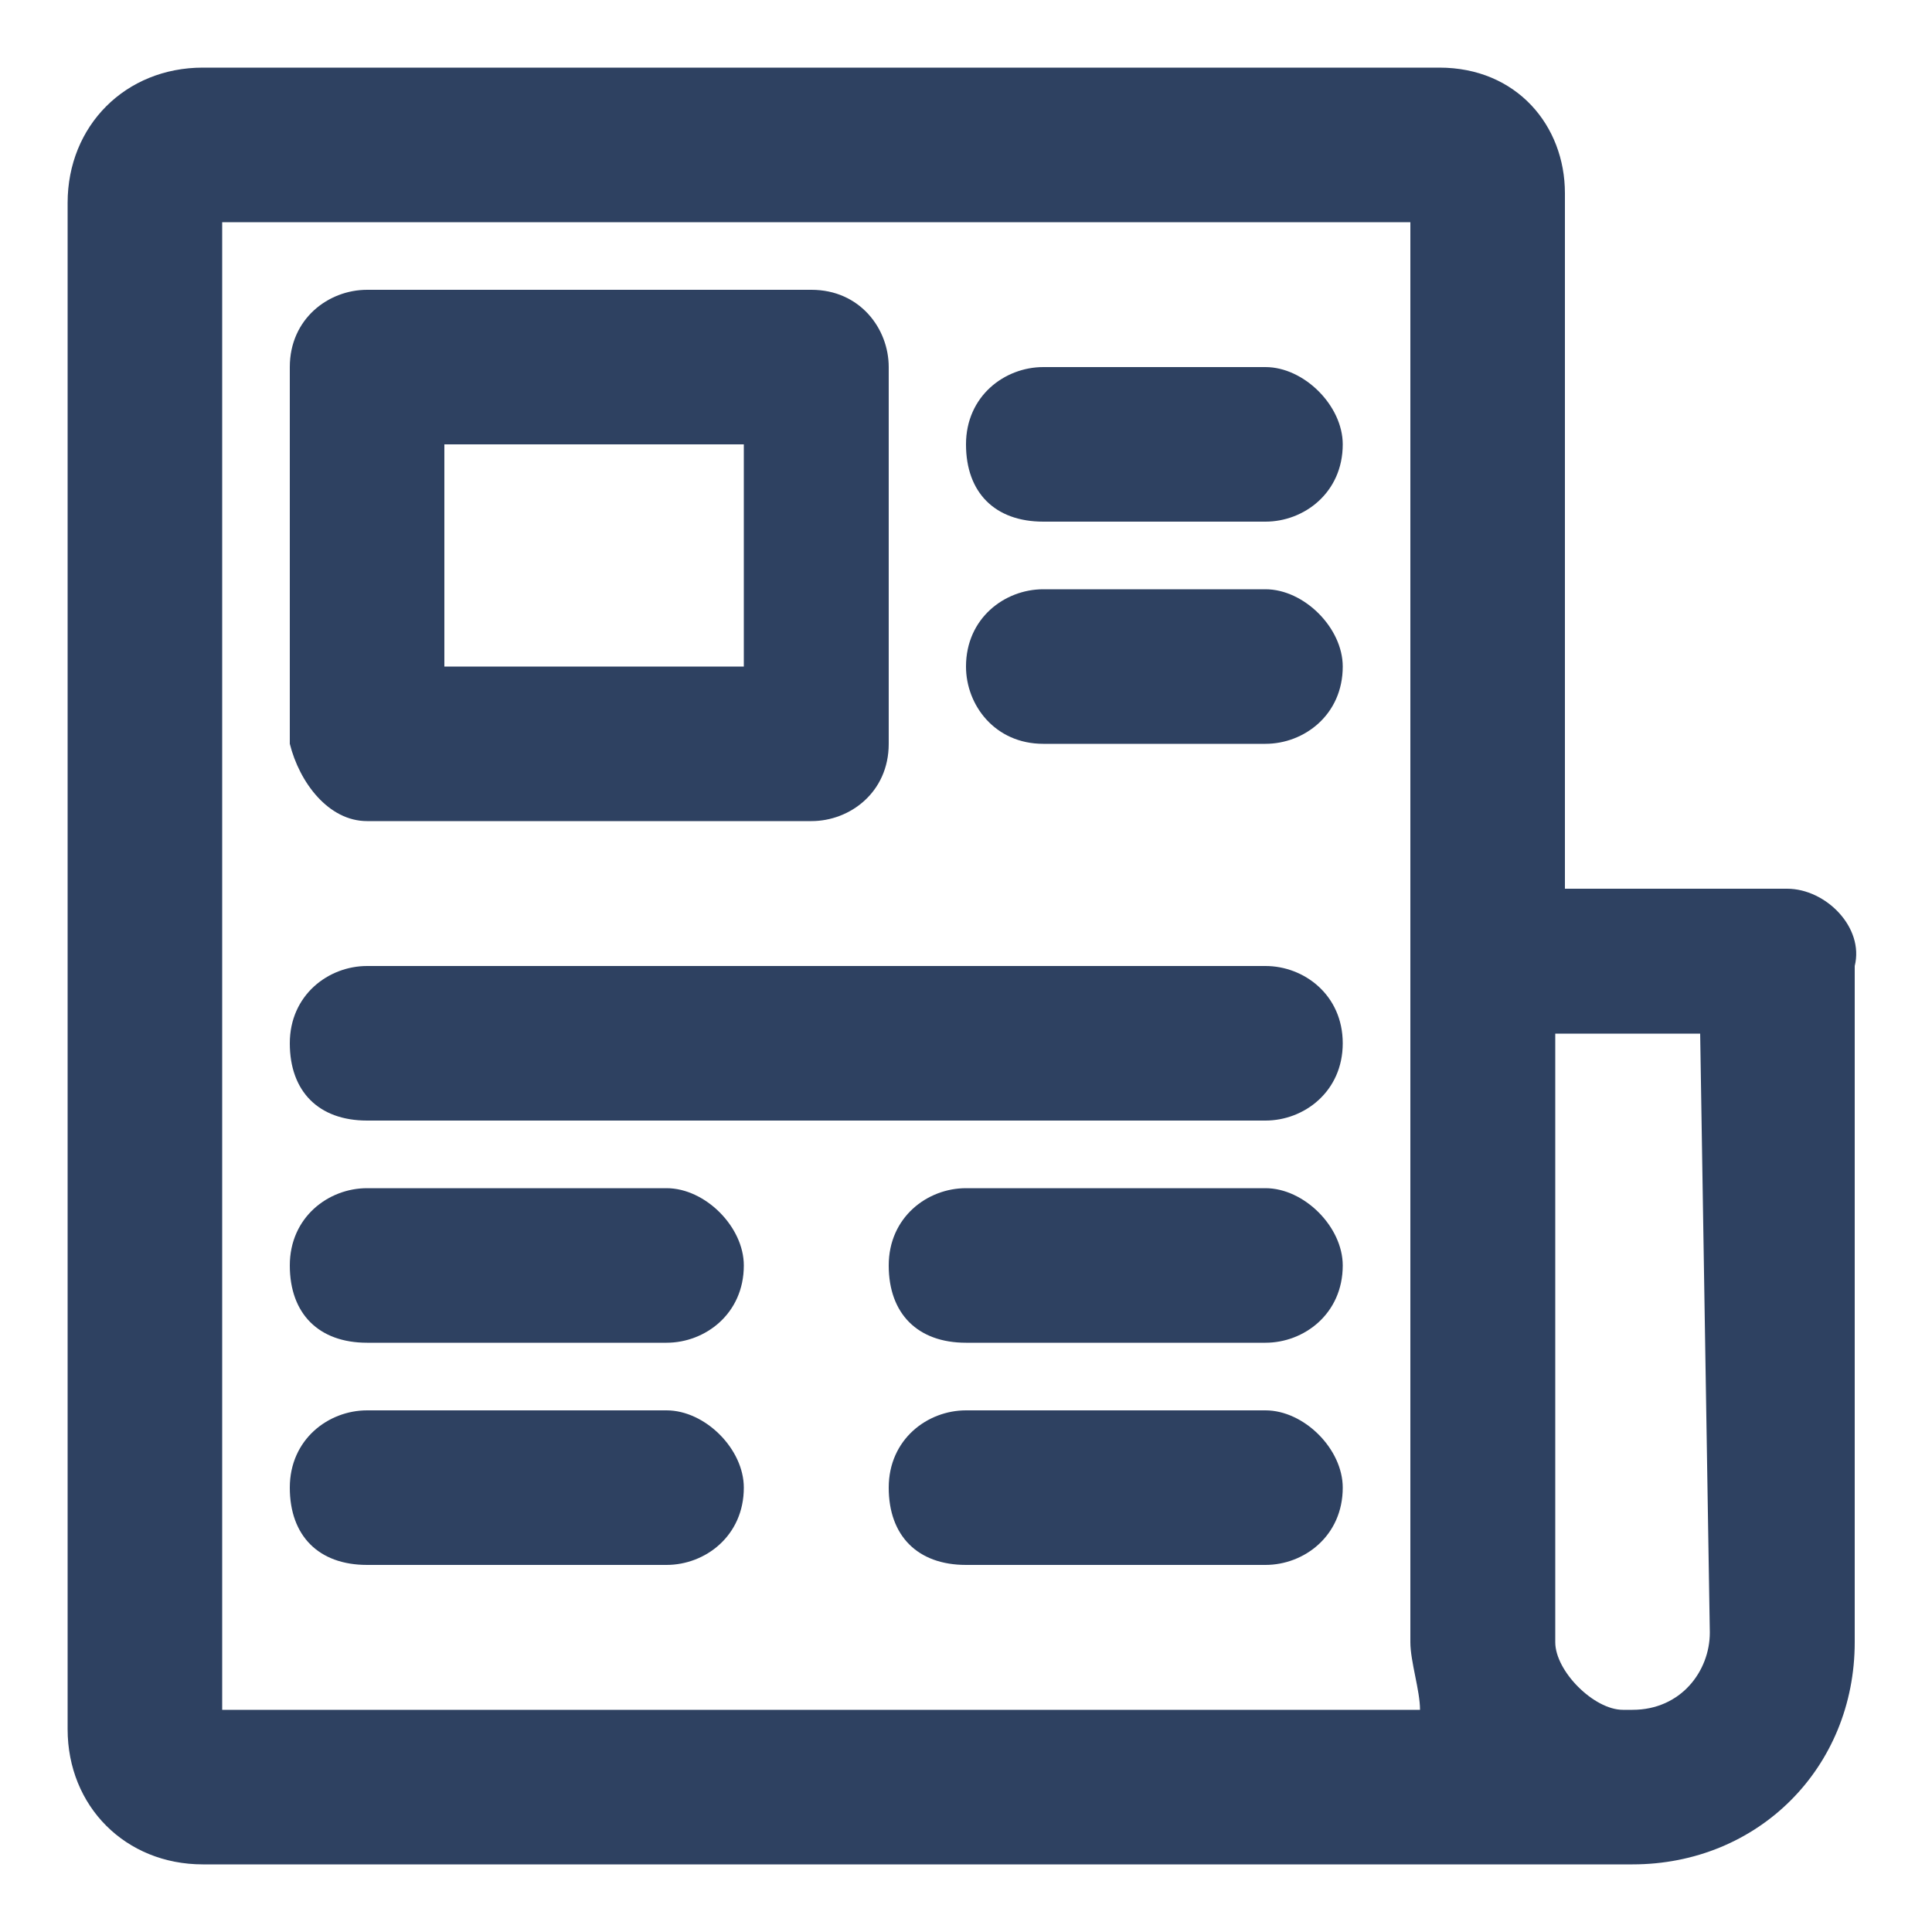
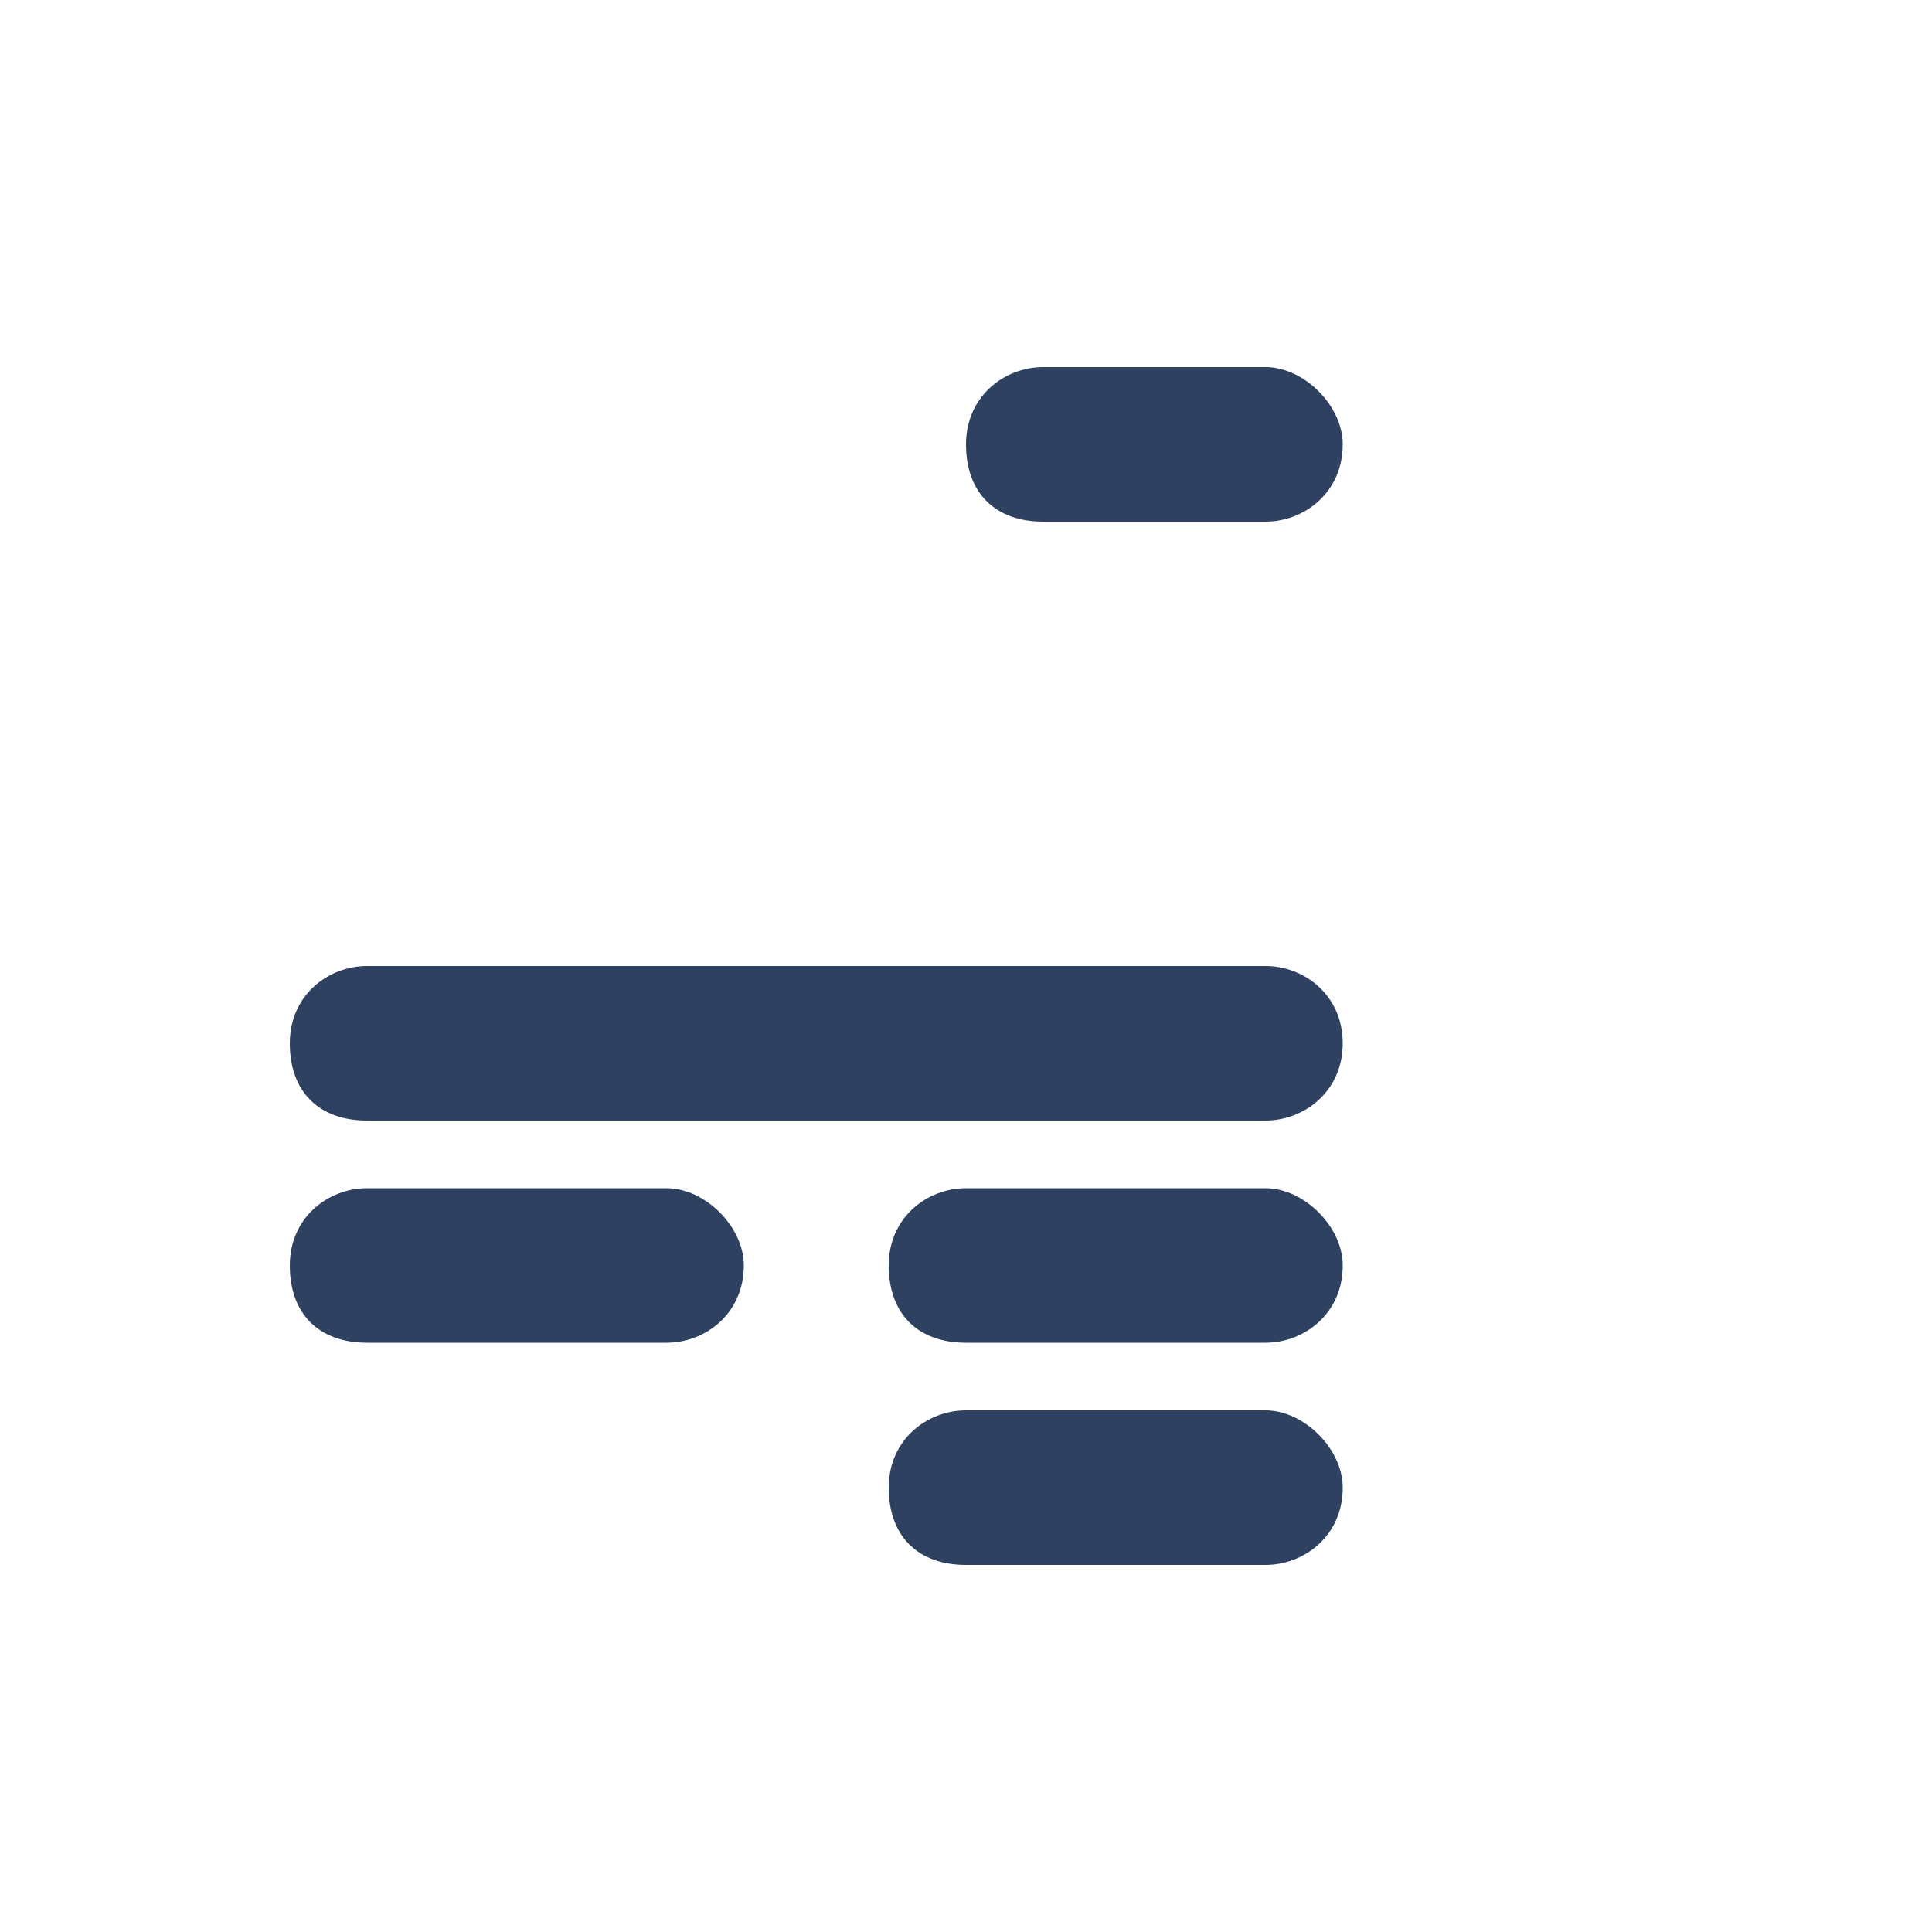
<svg xmlns="http://www.w3.org/2000/svg" version="1.1" id="Layer_1" x="0px" y="0px" viewBox="0 0 20 20" style="enable-background:new 0 0 20 20;" xml:space="preserve">
  <style type="text/css">
	.st0{fill:#2E4161;}
</style>
  <g>
    <g>
      <g>
-         <path class="st0" d="M18.5,9.2h-2.3V2c0-0.7-0.5-1.3-1.3-1.3H2.1c-0.8,0-1.4,0.6-1.4,1.4v15.8c0,0.8,0.6,1.4,1.4,1.4h14.8     c1.3,0,2.3-1,2.3-2.3V10C19.3,9.6,18.9,9.2,18.5,9.2z M2.3,2.3h12.3V10v6.9c0,0,0,0.1,0,0.1c0,0.2,0.1,0.5,0.1,0.7H2.3V2.3z      M17.7,16.9c0,0.4-0.3,0.8-0.8,0.8c0,0,0,0-0.1,0c-0.3,0-0.7-0.4-0.7-0.7c0,0,0,0,0-0.1v-6.2h1.5L17.7,16.9L17.7,16.9z" />
-         <path class="st0" d="M3.8,8.5h4.6c0.4,0,0.8-0.3,0.8-0.8V3.8c0-0.4-0.3-0.8-0.8-0.8H3.8c-0.4,0-0.8,0.3-0.8,0.8v3.9     C3.1,8.1,3.4,8.5,3.8,8.5z M4.6,4.6h3.1v2.3H4.6V4.6z" />
        <path class="st0" d="M13.1,10H3.8c-0.4,0-0.8,0.3-0.8,0.8s0.3,0.8,0.8,0.8h9.3c0.4,0,0.8-0.3,0.8-0.8C13.9,10.3,13.5,10,13.1,10z     " />
        <path class="st0" d="M6.9,12.3H3.8c-0.4,0-0.8,0.3-0.8,0.8s0.3,0.8,0.8,0.8h3.1c0.4,0,0.8-0.3,0.8-0.8     C7.7,12.7,7.3,12.3,6.9,12.3z" />
        <path class="st0" d="M13.1,3.8h-2.3c-0.4,0-0.8,0.3-0.8,0.8s0.3,0.8,0.8,0.8h2.3c0.4,0,0.8-0.3,0.8-0.8     C13.9,4.2,13.5,3.8,13.1,3.8z" />
-         <path class="st0" d="M13.1,6.1h-2.3c-0.4,0-0.8,0.3-0.8,0.8c0,0.4,0.3,0.8,0.8,0.8h2.3c0.4,0,0.8-0.3,0.8-0.8     C13.9,6.5,13.5,6.1,13.1,6.1z" />
        <path class="st0" d="M13.1,12.3H10c-0.4,0-0.8,0.3-0.8,0.8s0.3,0.8,0.8,0.8h3.1c0.4,0,0.8-0.3,0.8-0.8     C13.9,12.7,13.5,12.3,13.1,12.3z" />
-         <path class="st0" d="M6.9,14.6H3.8c-0.4,0-0.8,0.3-0.8,0.8s0.3,0.8,0.8,0.8h3.1c0.4,0,0.8-0.3,0.8-0.8C7.7,15,7.3,14.6,6.9,14.6z     " />
        <path class="st0" d="M13.1,14.6H10c-0.4,0-0.8,0.3-0.8,0.8s0.3,0.8,0.8,0.8h3.1c0.4,0,0.8-0.3,0.8-0.8     C13.9,15,13.5,14.6,13.1,14.6z" />
      </g>
    </g>
  </g>
</svg>